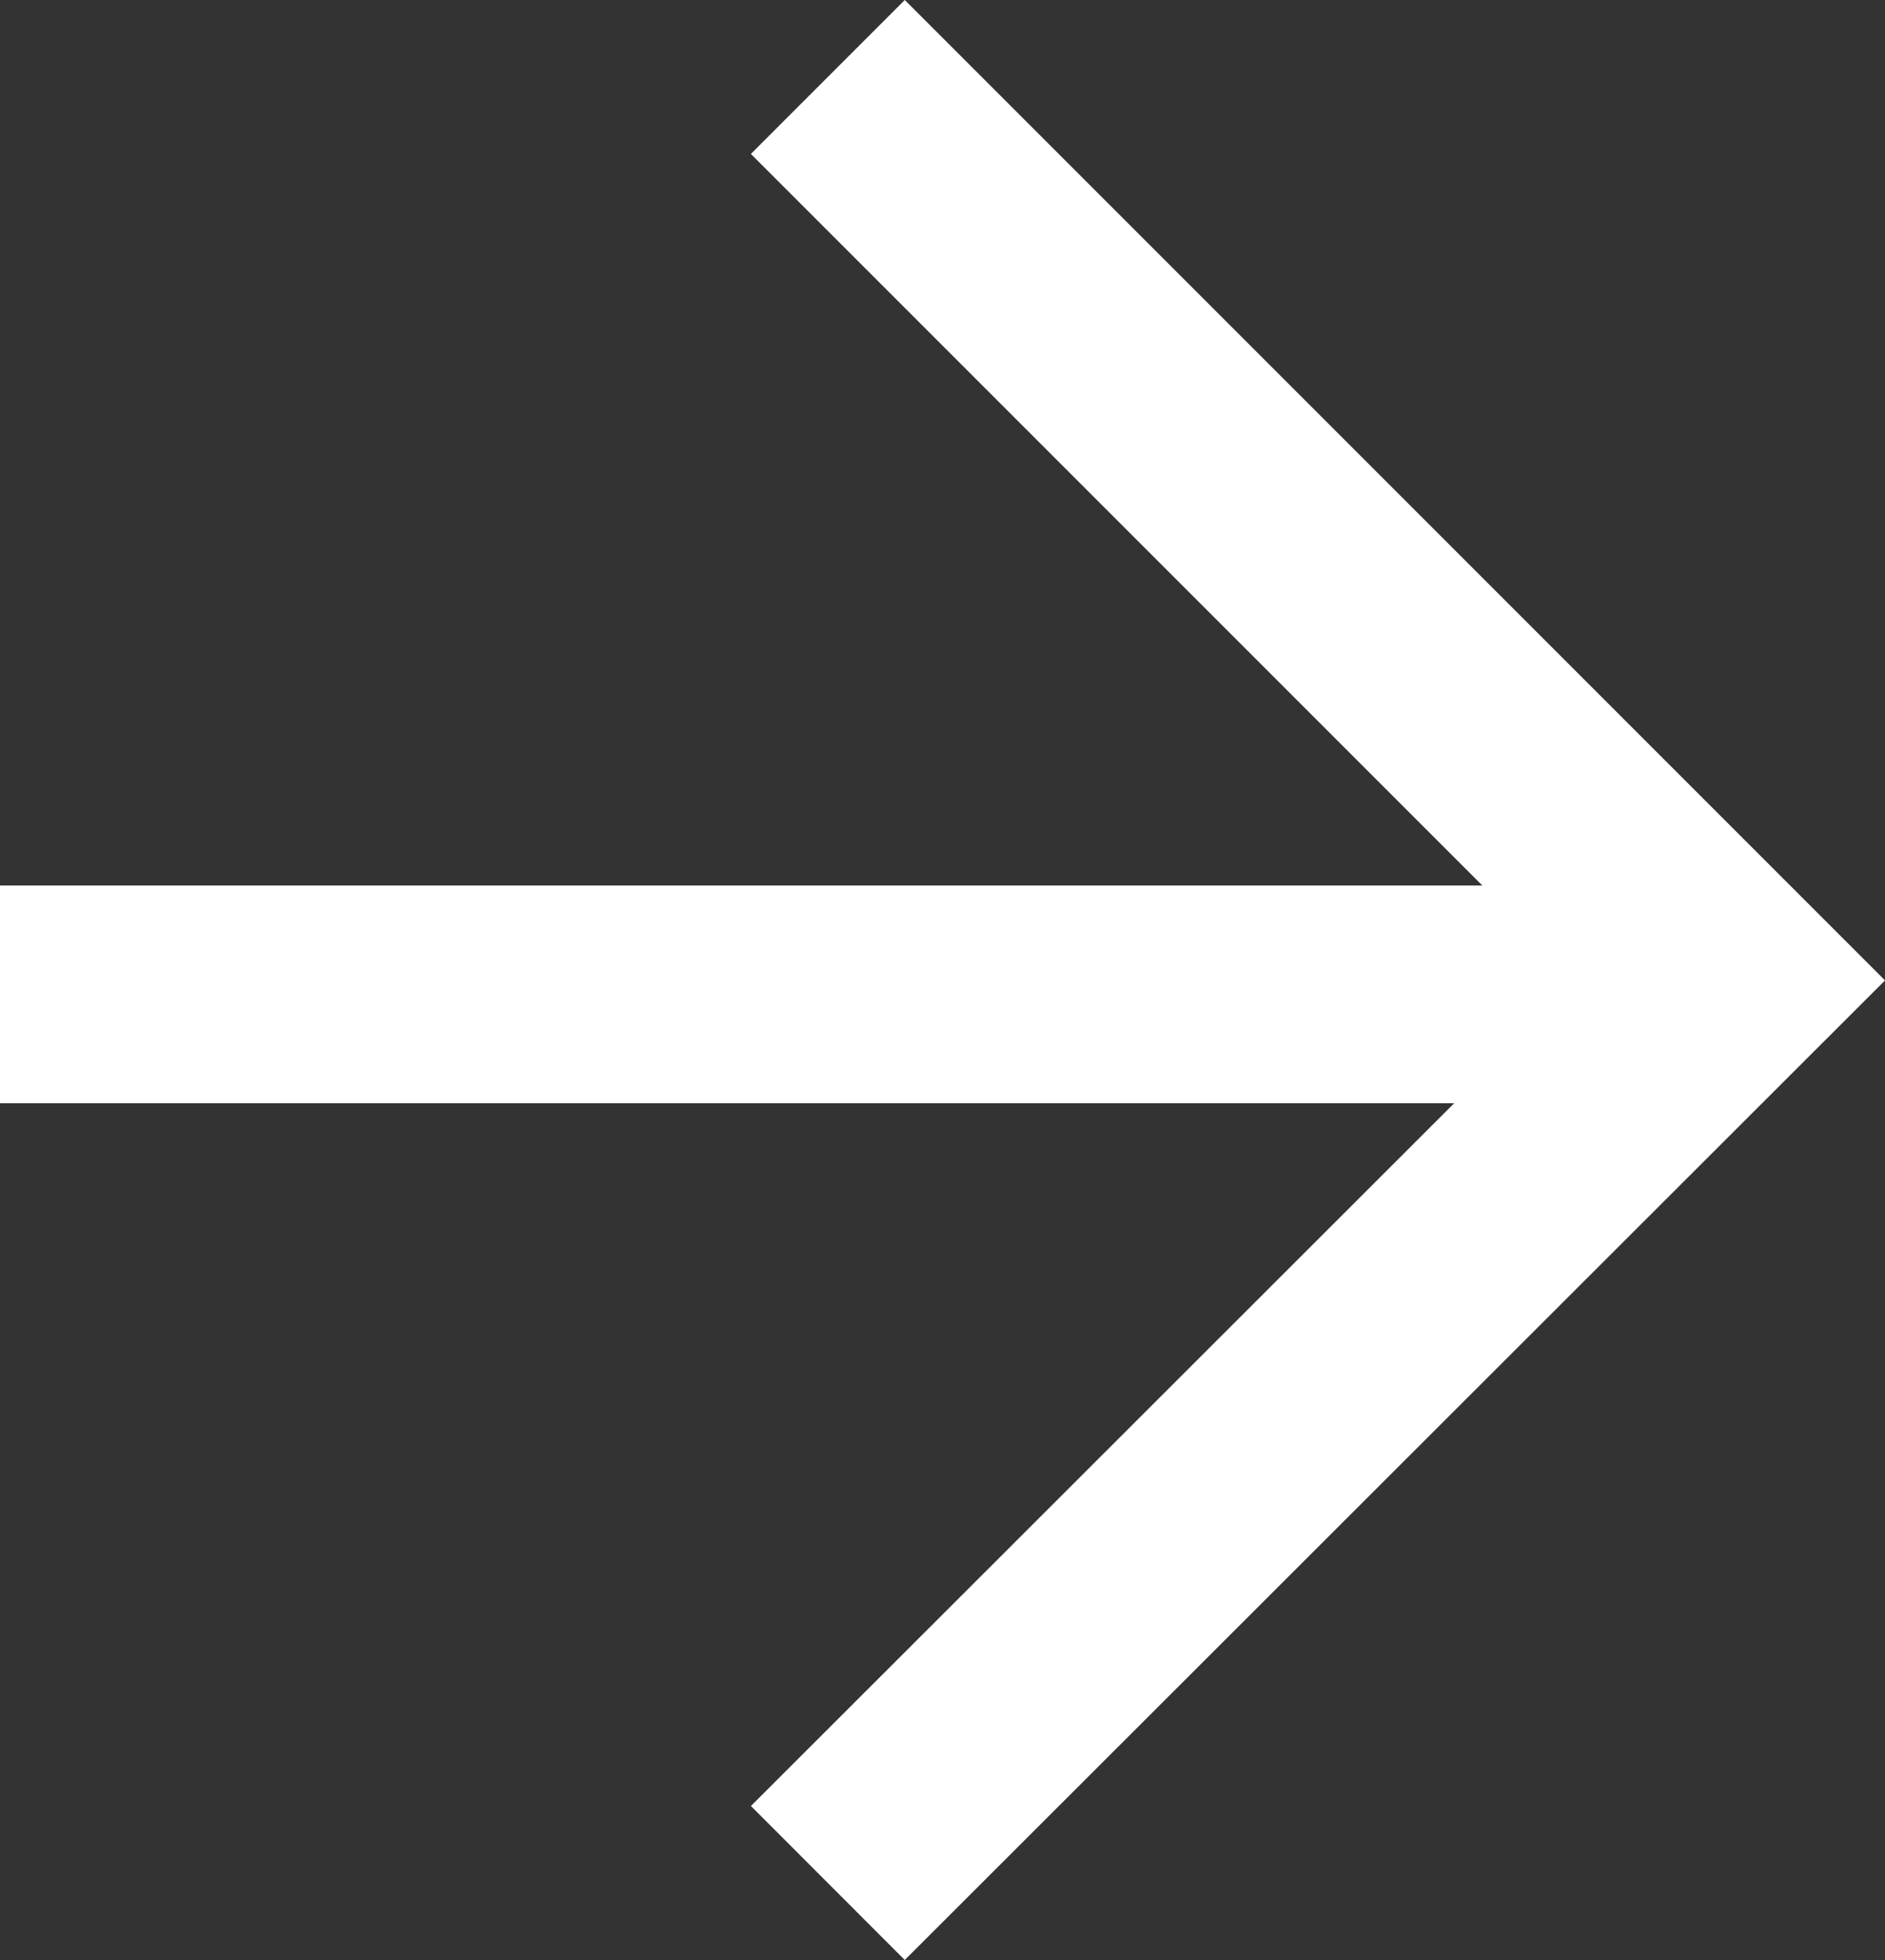
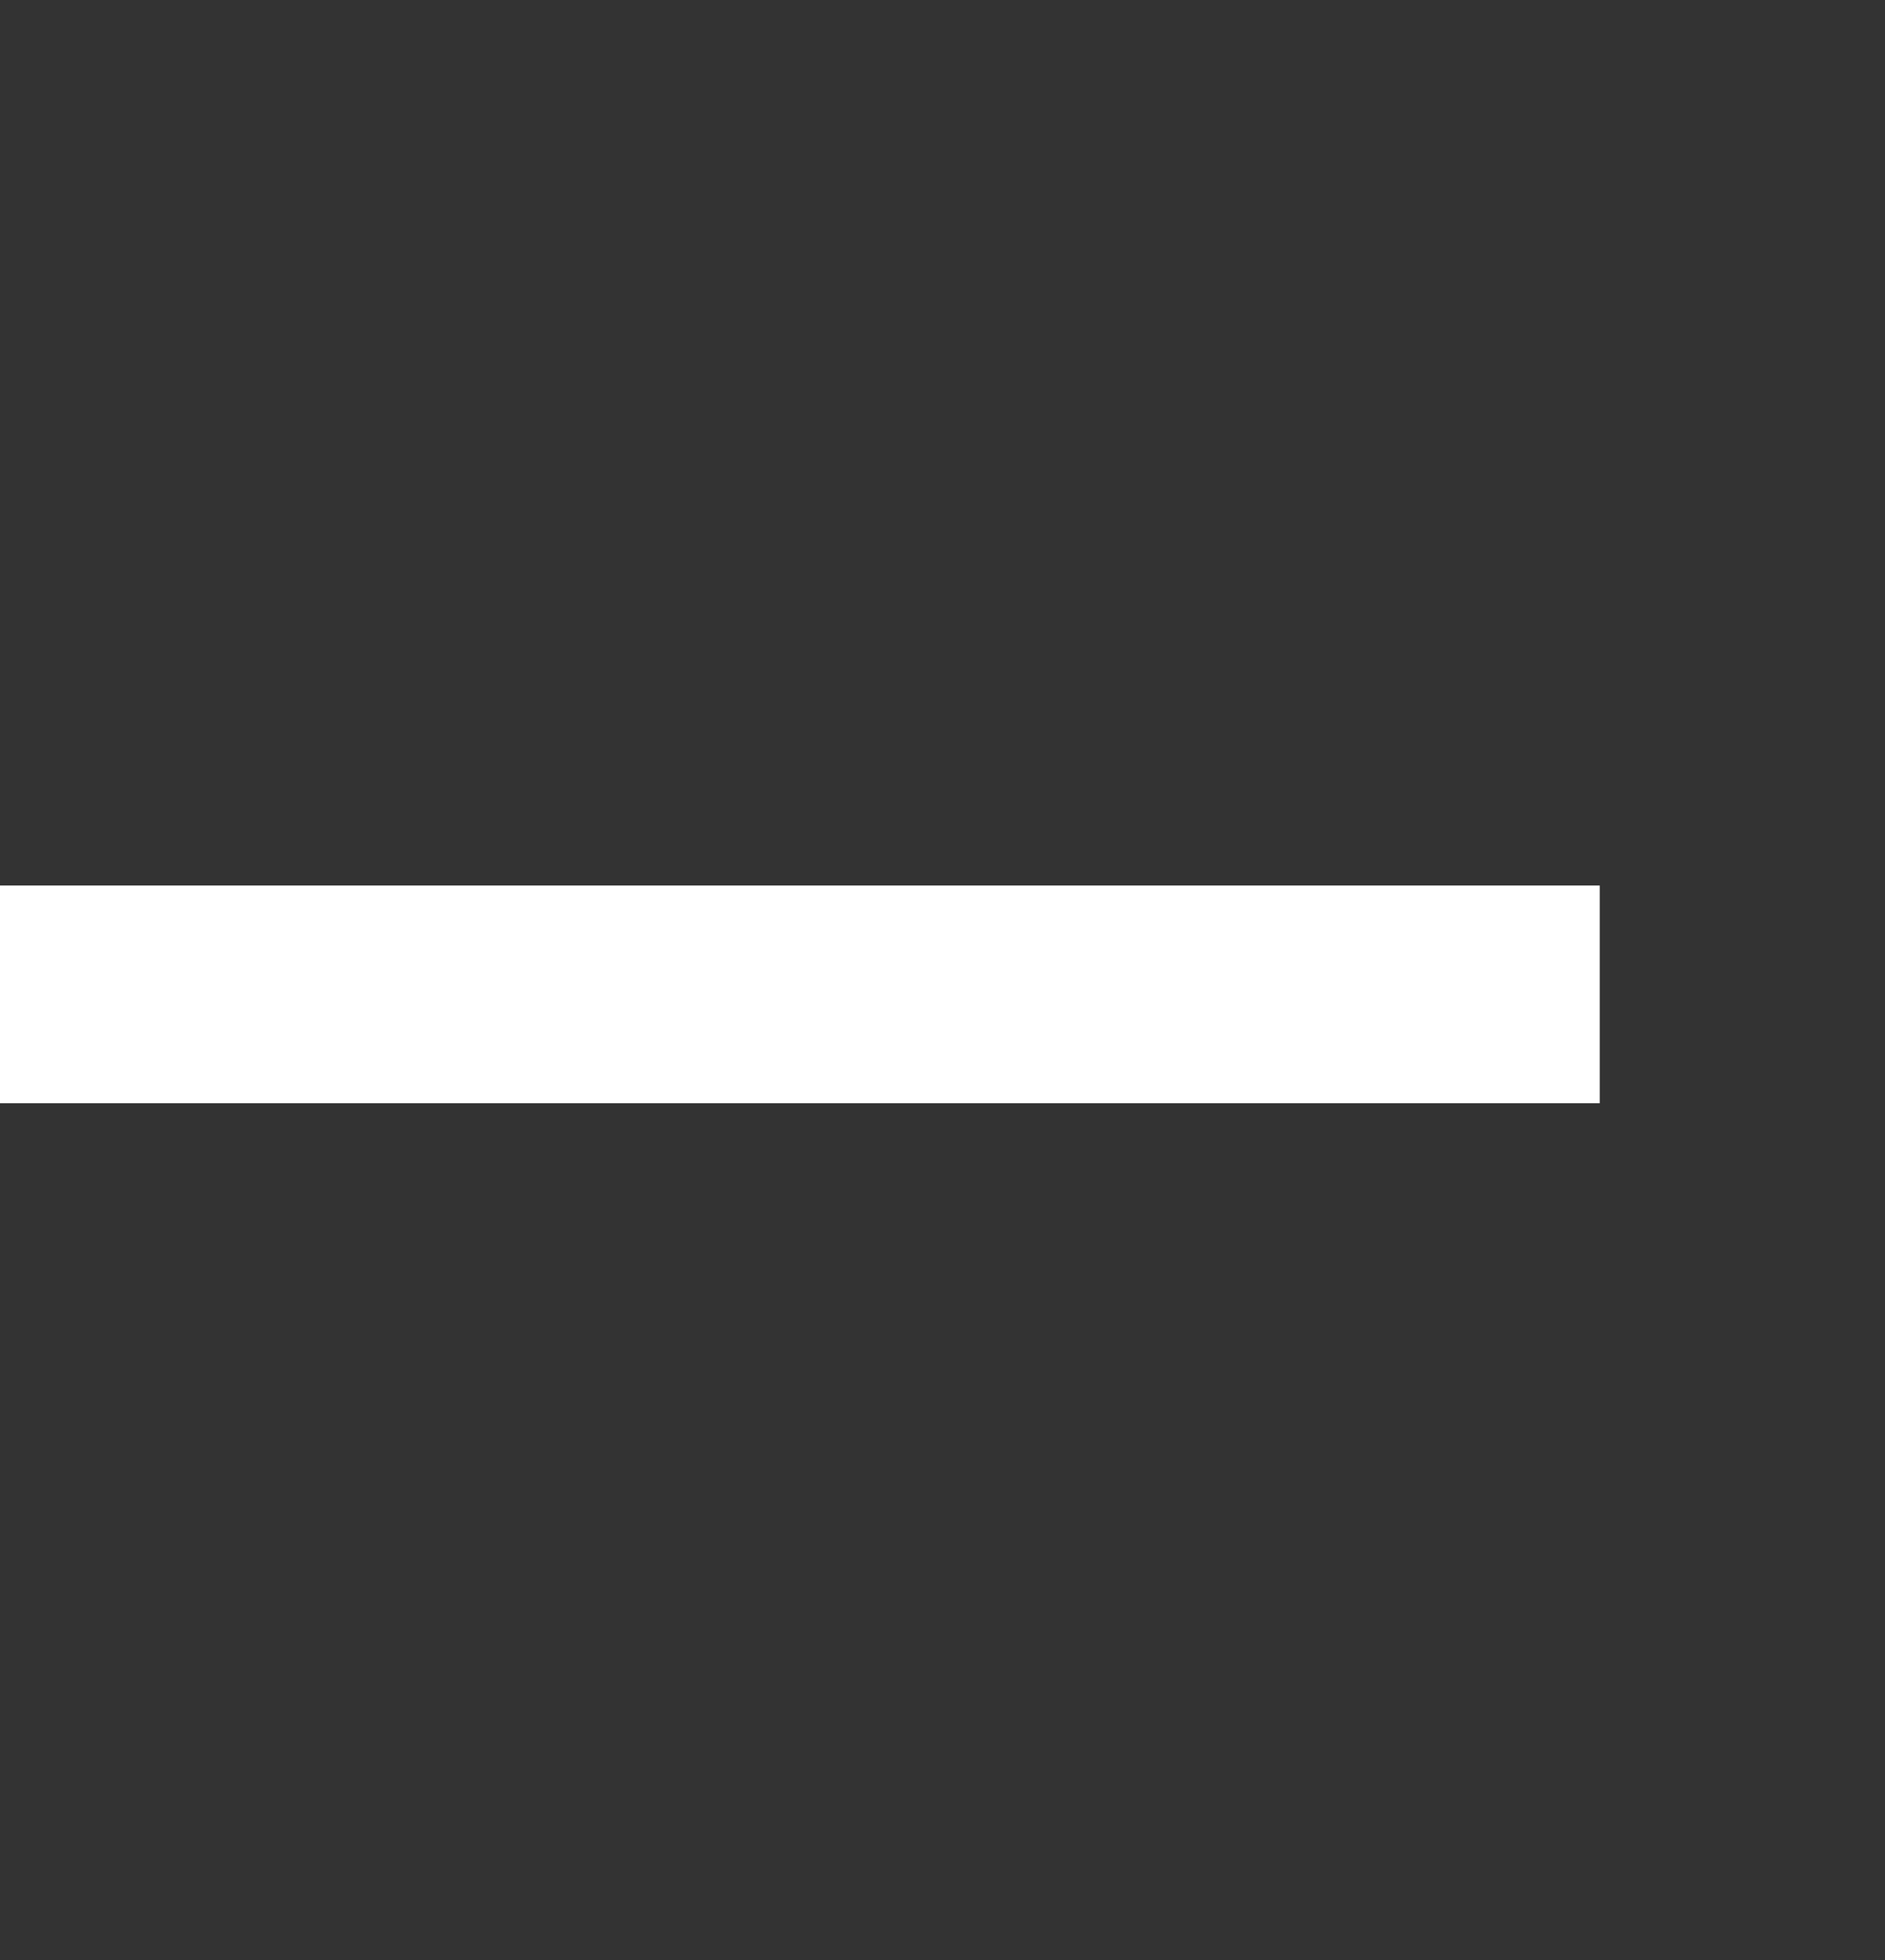
<svg xmlns="http://www.w3.org/2000/svg" id="Layer_2" data-name="Layer 2" viewBox="0 0 24.25 25.21">
  <rect x="0" y="0" width="24.25" height="25.21" fill="#333333" stroke="none" />
  <defs>
    <style>
      .cls-1 {
        fill: none;
        stroke: #fff;
        stroke-width: 2.8px;
      }
    </style>
  </defs>
  <g id="Texts">
    <g>
      <line class="cls-1" x1="0" y1="12.79" x2="20.58" y2="12.79" />
-       <polyline class="cls-1" points="10.65 24.22 22.27 12.61 10.65 .99" />
    </g>
  </g>
</svg>